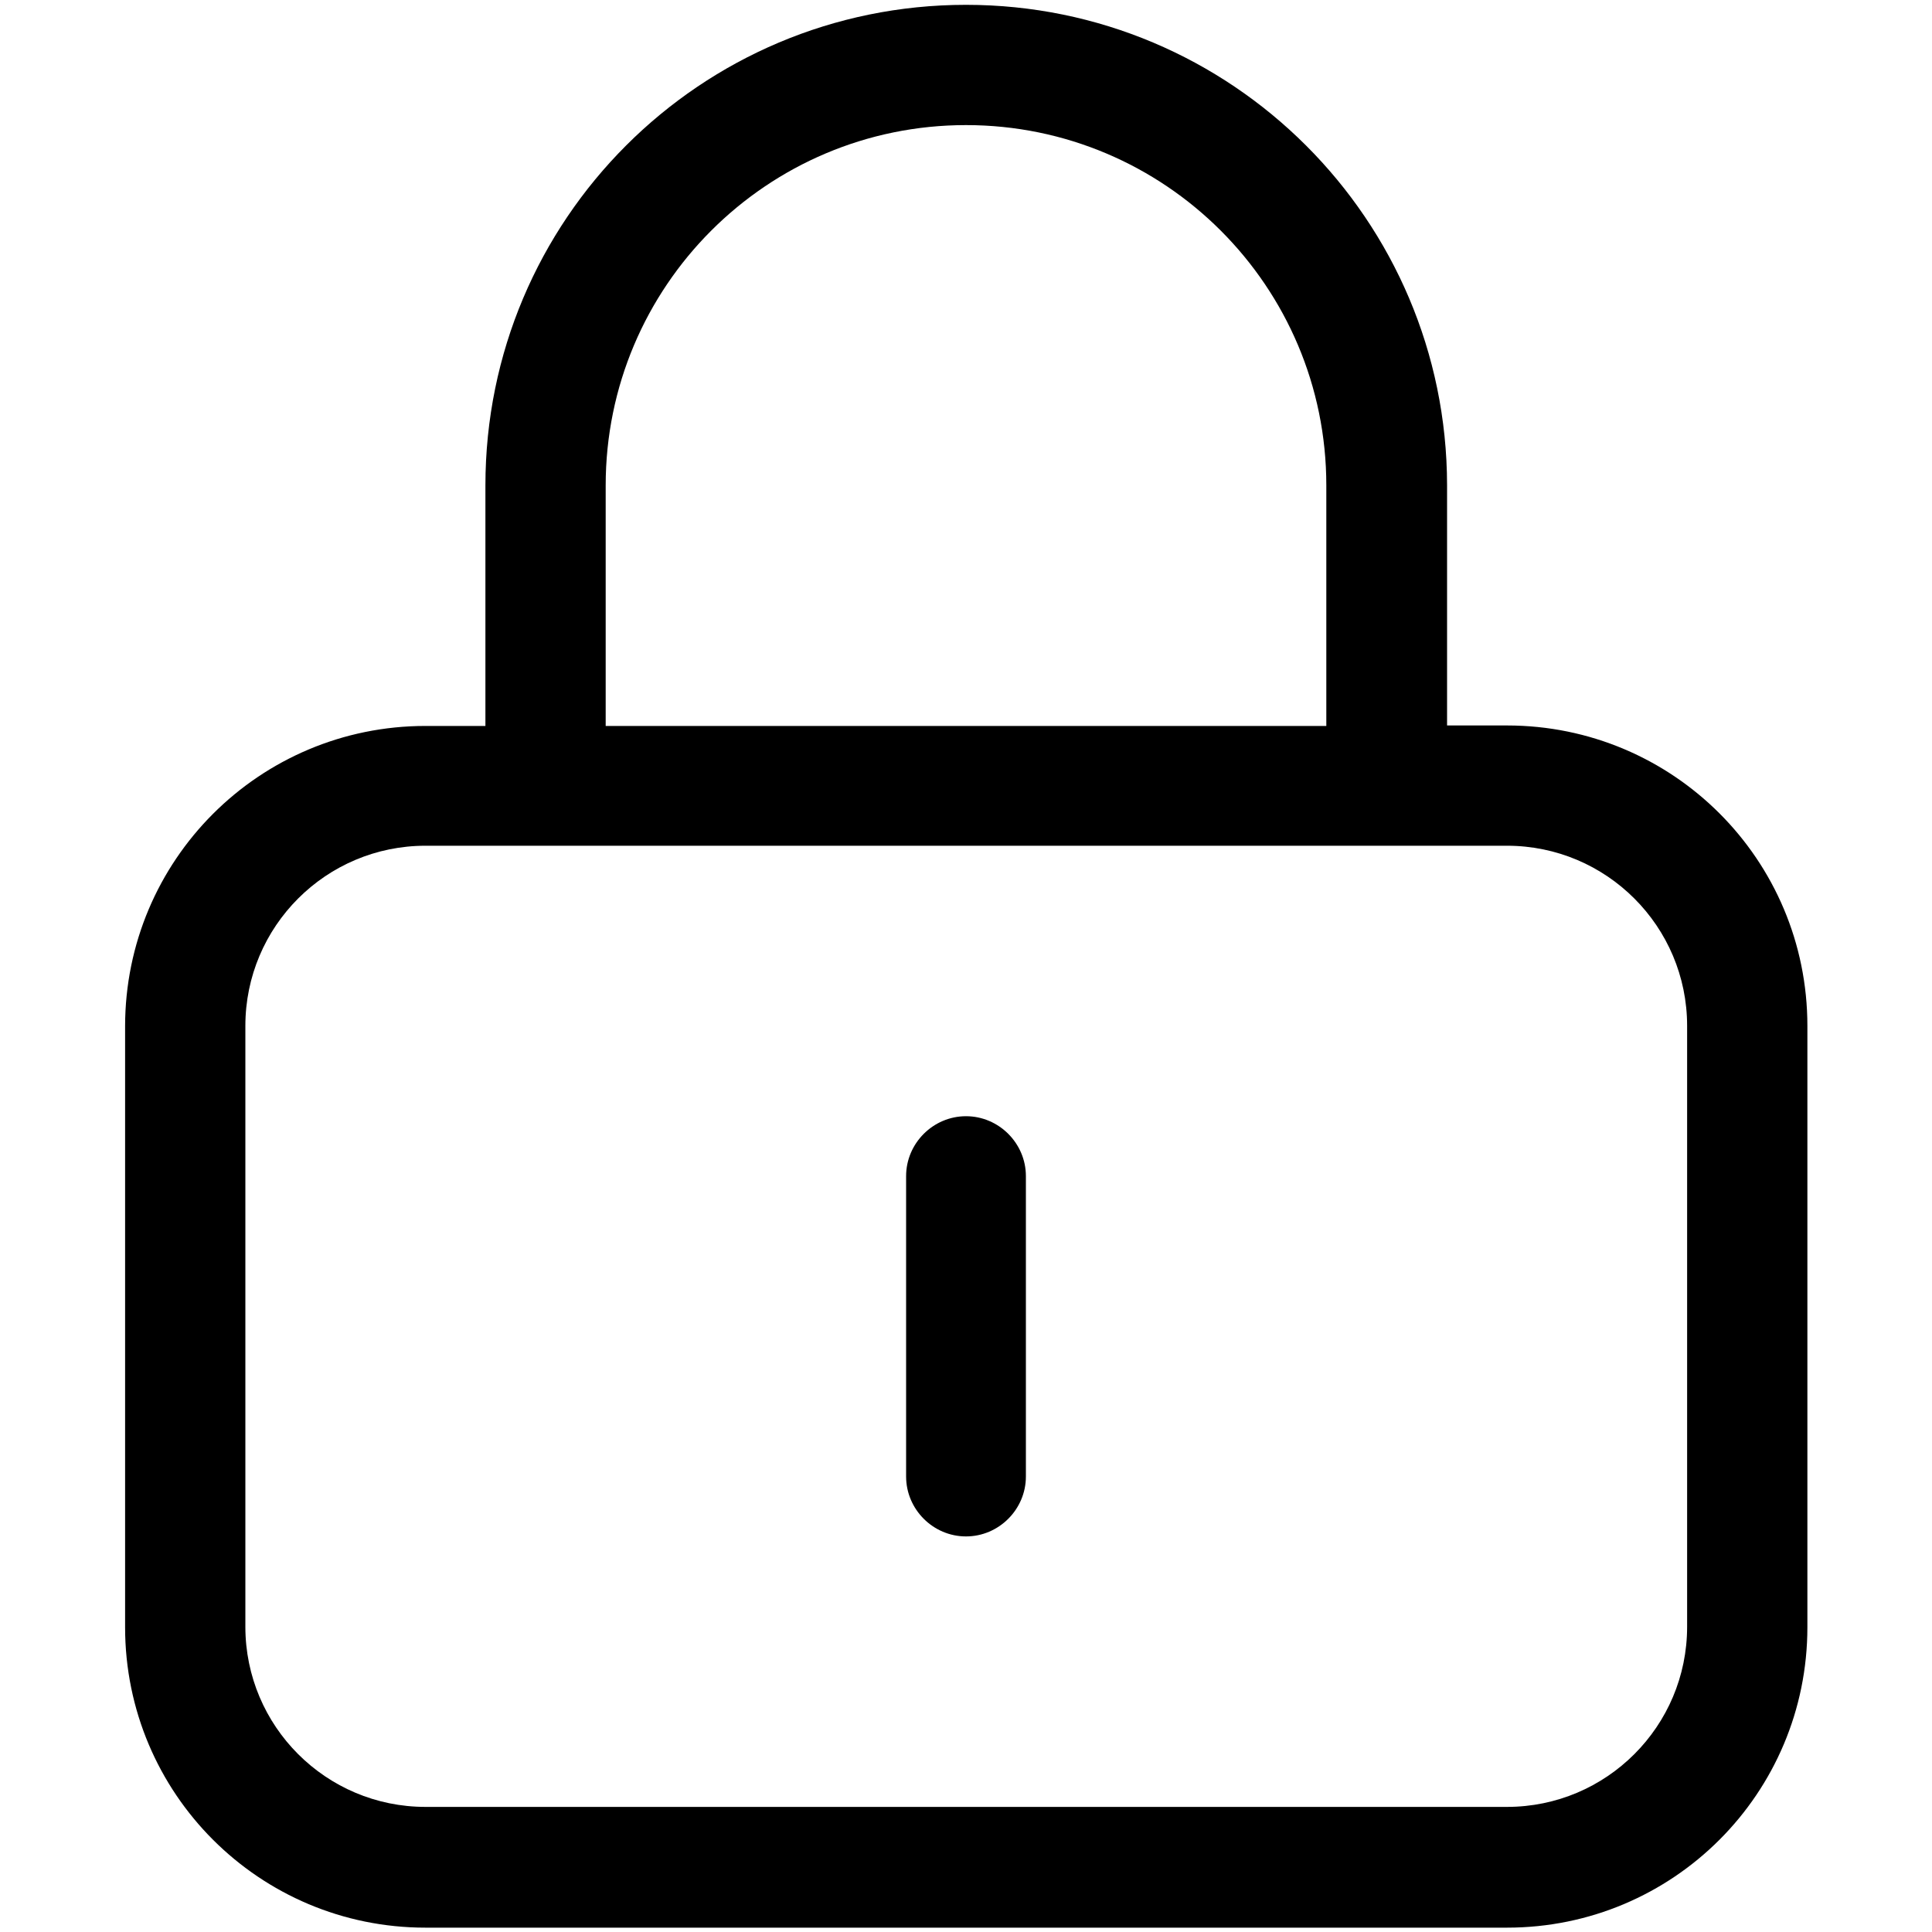
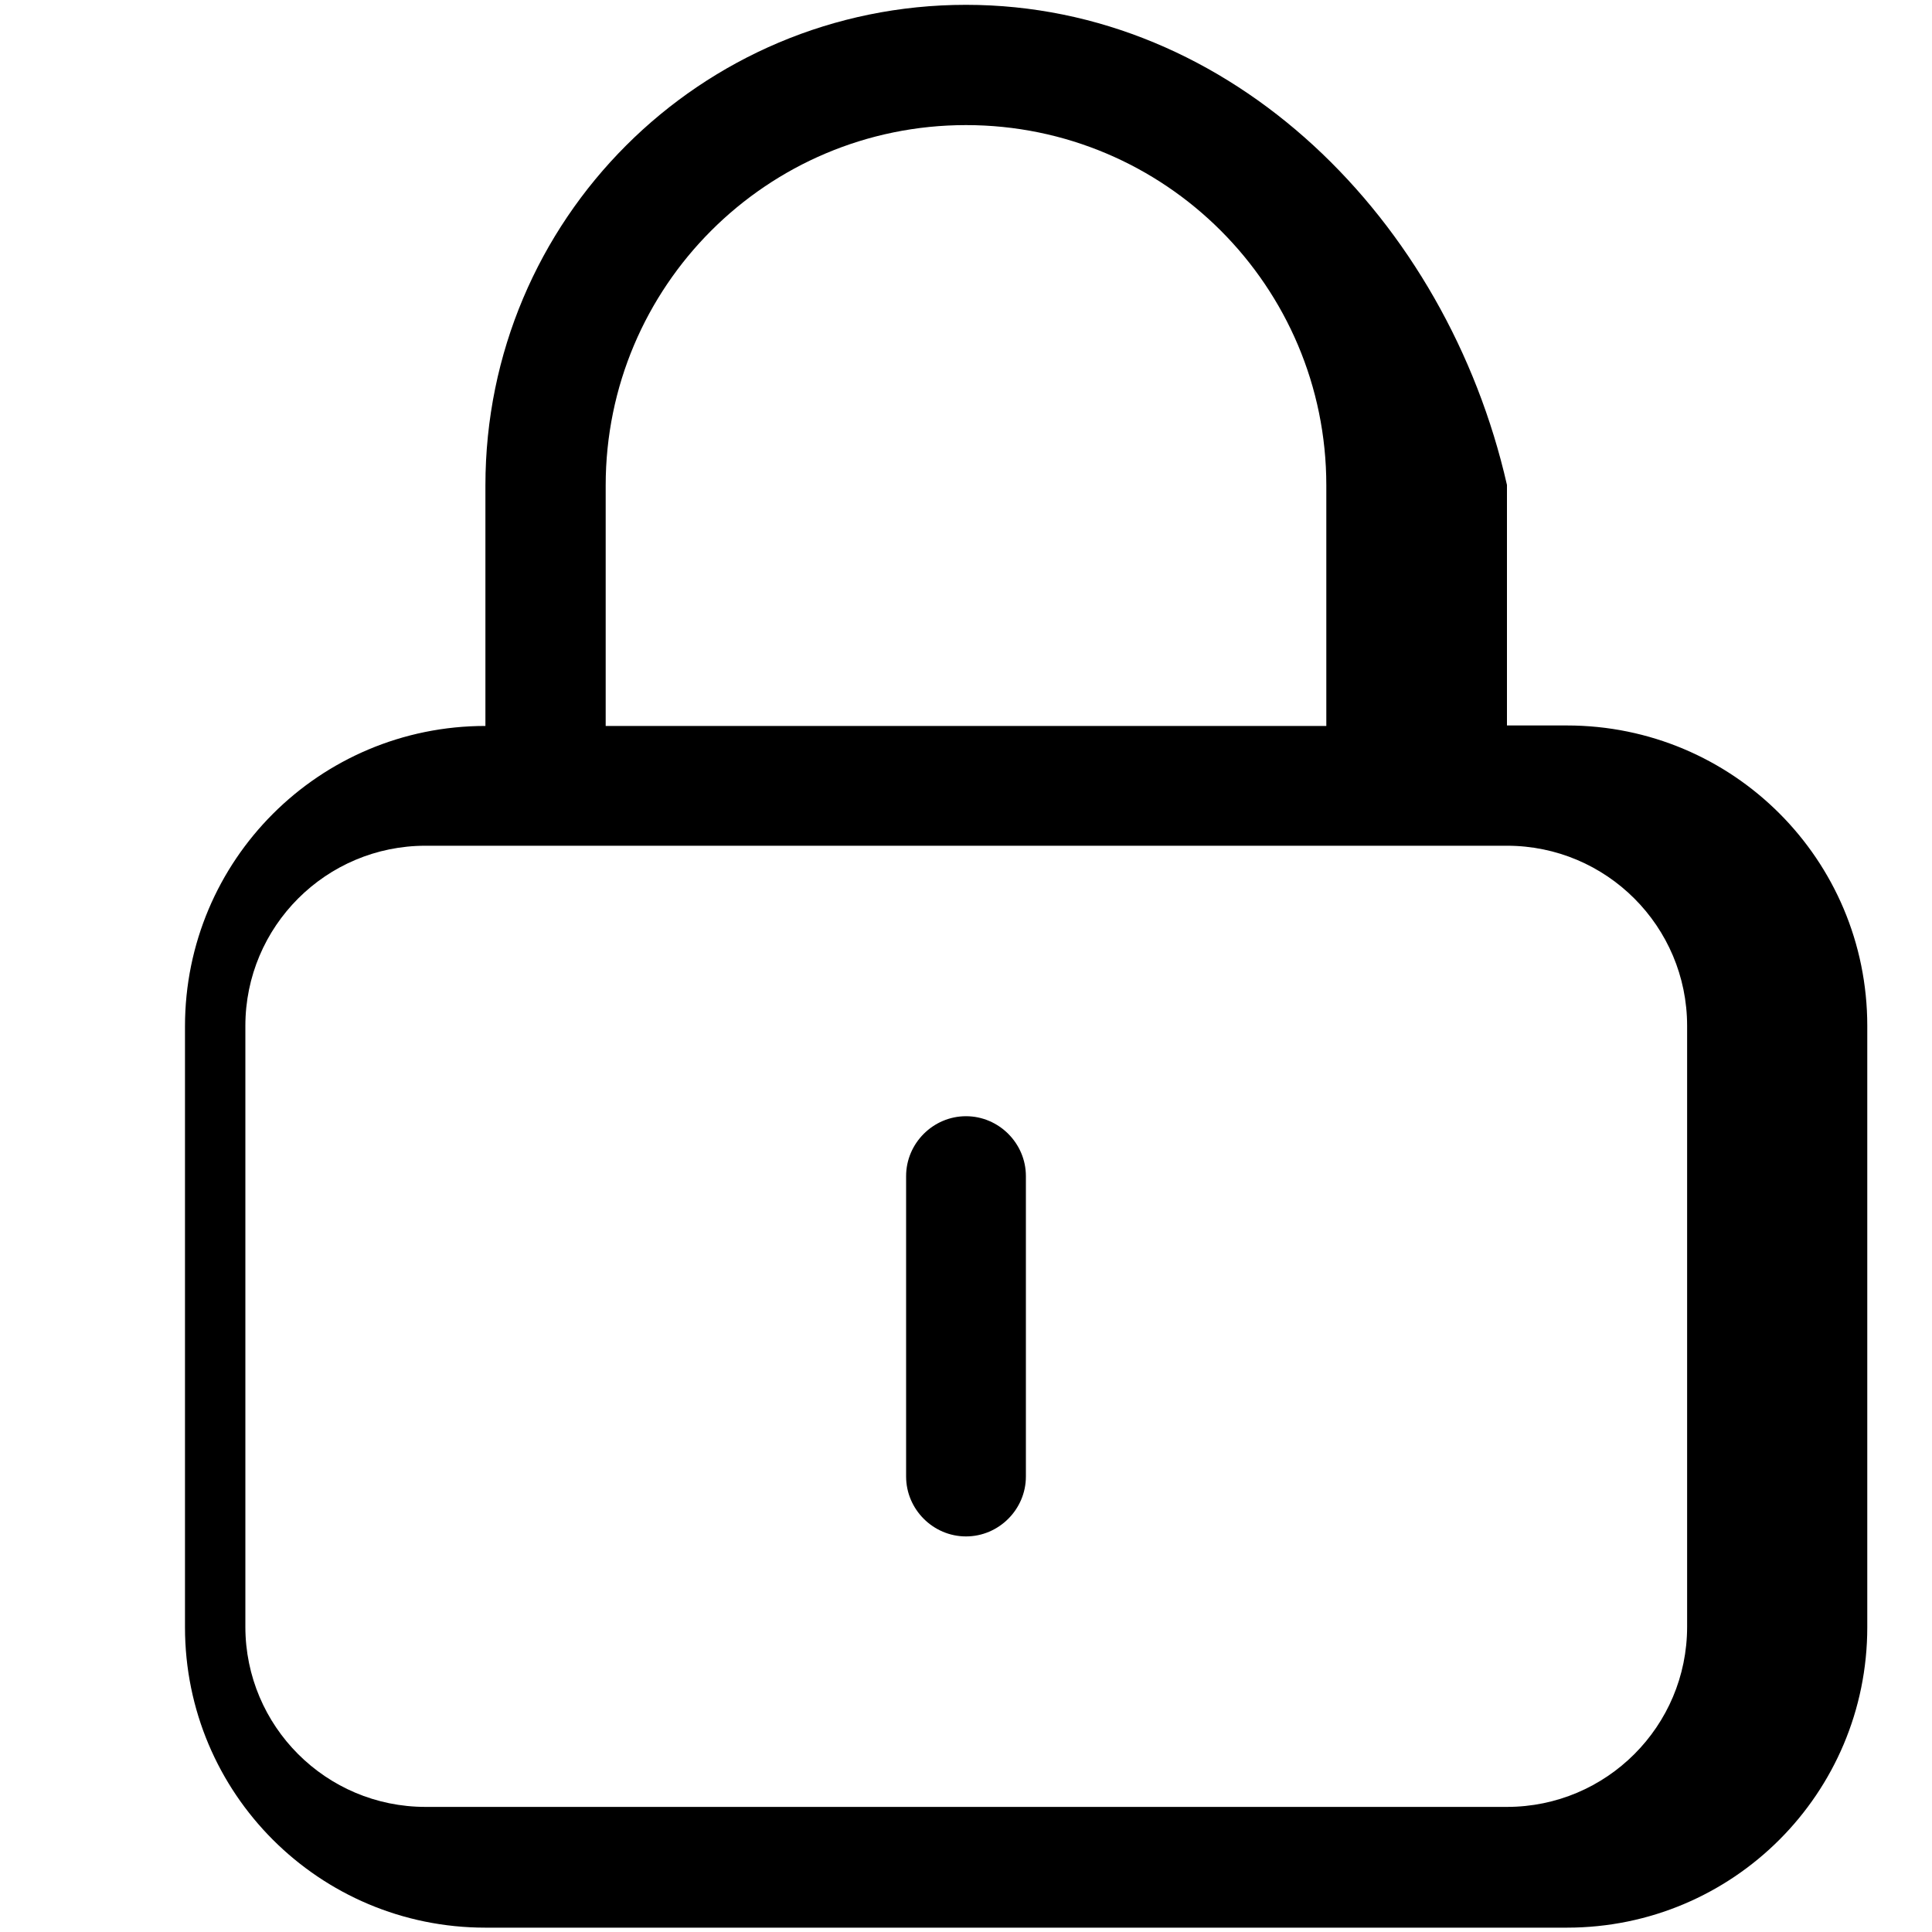
<svg xmlns="http://www.w3.org/2000/svg" version="1.1" id="Calque_1" x="0px" y="0px" viewBox="0 0 400 400" style="enable-background:new 0 0 400 400;" xml:space="preserve">
-   <path d="M200,25.9c41.2,0,74.6,33.4,74.6,74.6v49.8H125.4v-49.8C125.4,59.3,158.8,25.9,200,25.9z M100.5,100.5v49.8H88.1  c-34.4,0-62.2,27.8-62.2,62.2v124.4c0,34.4,27.8,62.2,62.2,62.2h223.9c34.4,0,62.2-27.8,62.2-62.2V212.4c0-34.4-27.8-62.2-62.2-62.2  h-12.4v-49.8C299.5,45.5,255,1,200,1S100.5,45.5,100.5,100.5z M88.1,175.1h223.9c20.6,0,37.3,16.7,37.3,37.3v124.4  c0,20.6-16.7,37.3-37.3,37.3H88.1c-20.6,0-37.3-16.7-37.3-37.3V212.4C50.8,191.8,67.5,175.1,88.1,175.1z M212.4,243.5  c0-6.8-5.6-12.4-12.4-12.4s-12.4,5.6-12.4,12.4v62.2c0,6.8,5.6,12.4,12.4,12.4s12.4-5.6,12.4-12.4V243.5z" />
+   <path d="M200,25.9c41.2,0,74.6,33.4,74.6,74.6v49.8H125.4v-49.8C125.4,59.3,158.8,25.9,200,25.9z M100.5,100.5v49.8c-34.4,0-62.2,27.8-62.2,62.2v124.4c0,34.4,27.8,62.2,62.2,62.2h223.9c34.4,0,62.2-27.8,62.2-62.2V212.4c0-34.4-27.8-62.2-62.2-62.2  h-12.4v-49.8C299.5,45.5,255,1,200,1S100.5,45.5,100.5,100.5z M88.1,175.1h223.9c20.6,0,37.3,16.7,37.3,37.3v124.4  c0,20.6-16.7,37.3-37.3,37.3H88.1c-20.6,0-37.3-16.7-37.3-37.3V212.4C50.8,191.8,67.5,175.1,88.1,175.1z M212.4,243.5  c0-6.8-5.6-12.4-12.4-12.4s-12.4,5.6-12.4,12.4v62.2c0,6.8,5.6,12.4,12.4,12.4s12.4-5.6,12.4-12.4V243.5z" />
</svg>